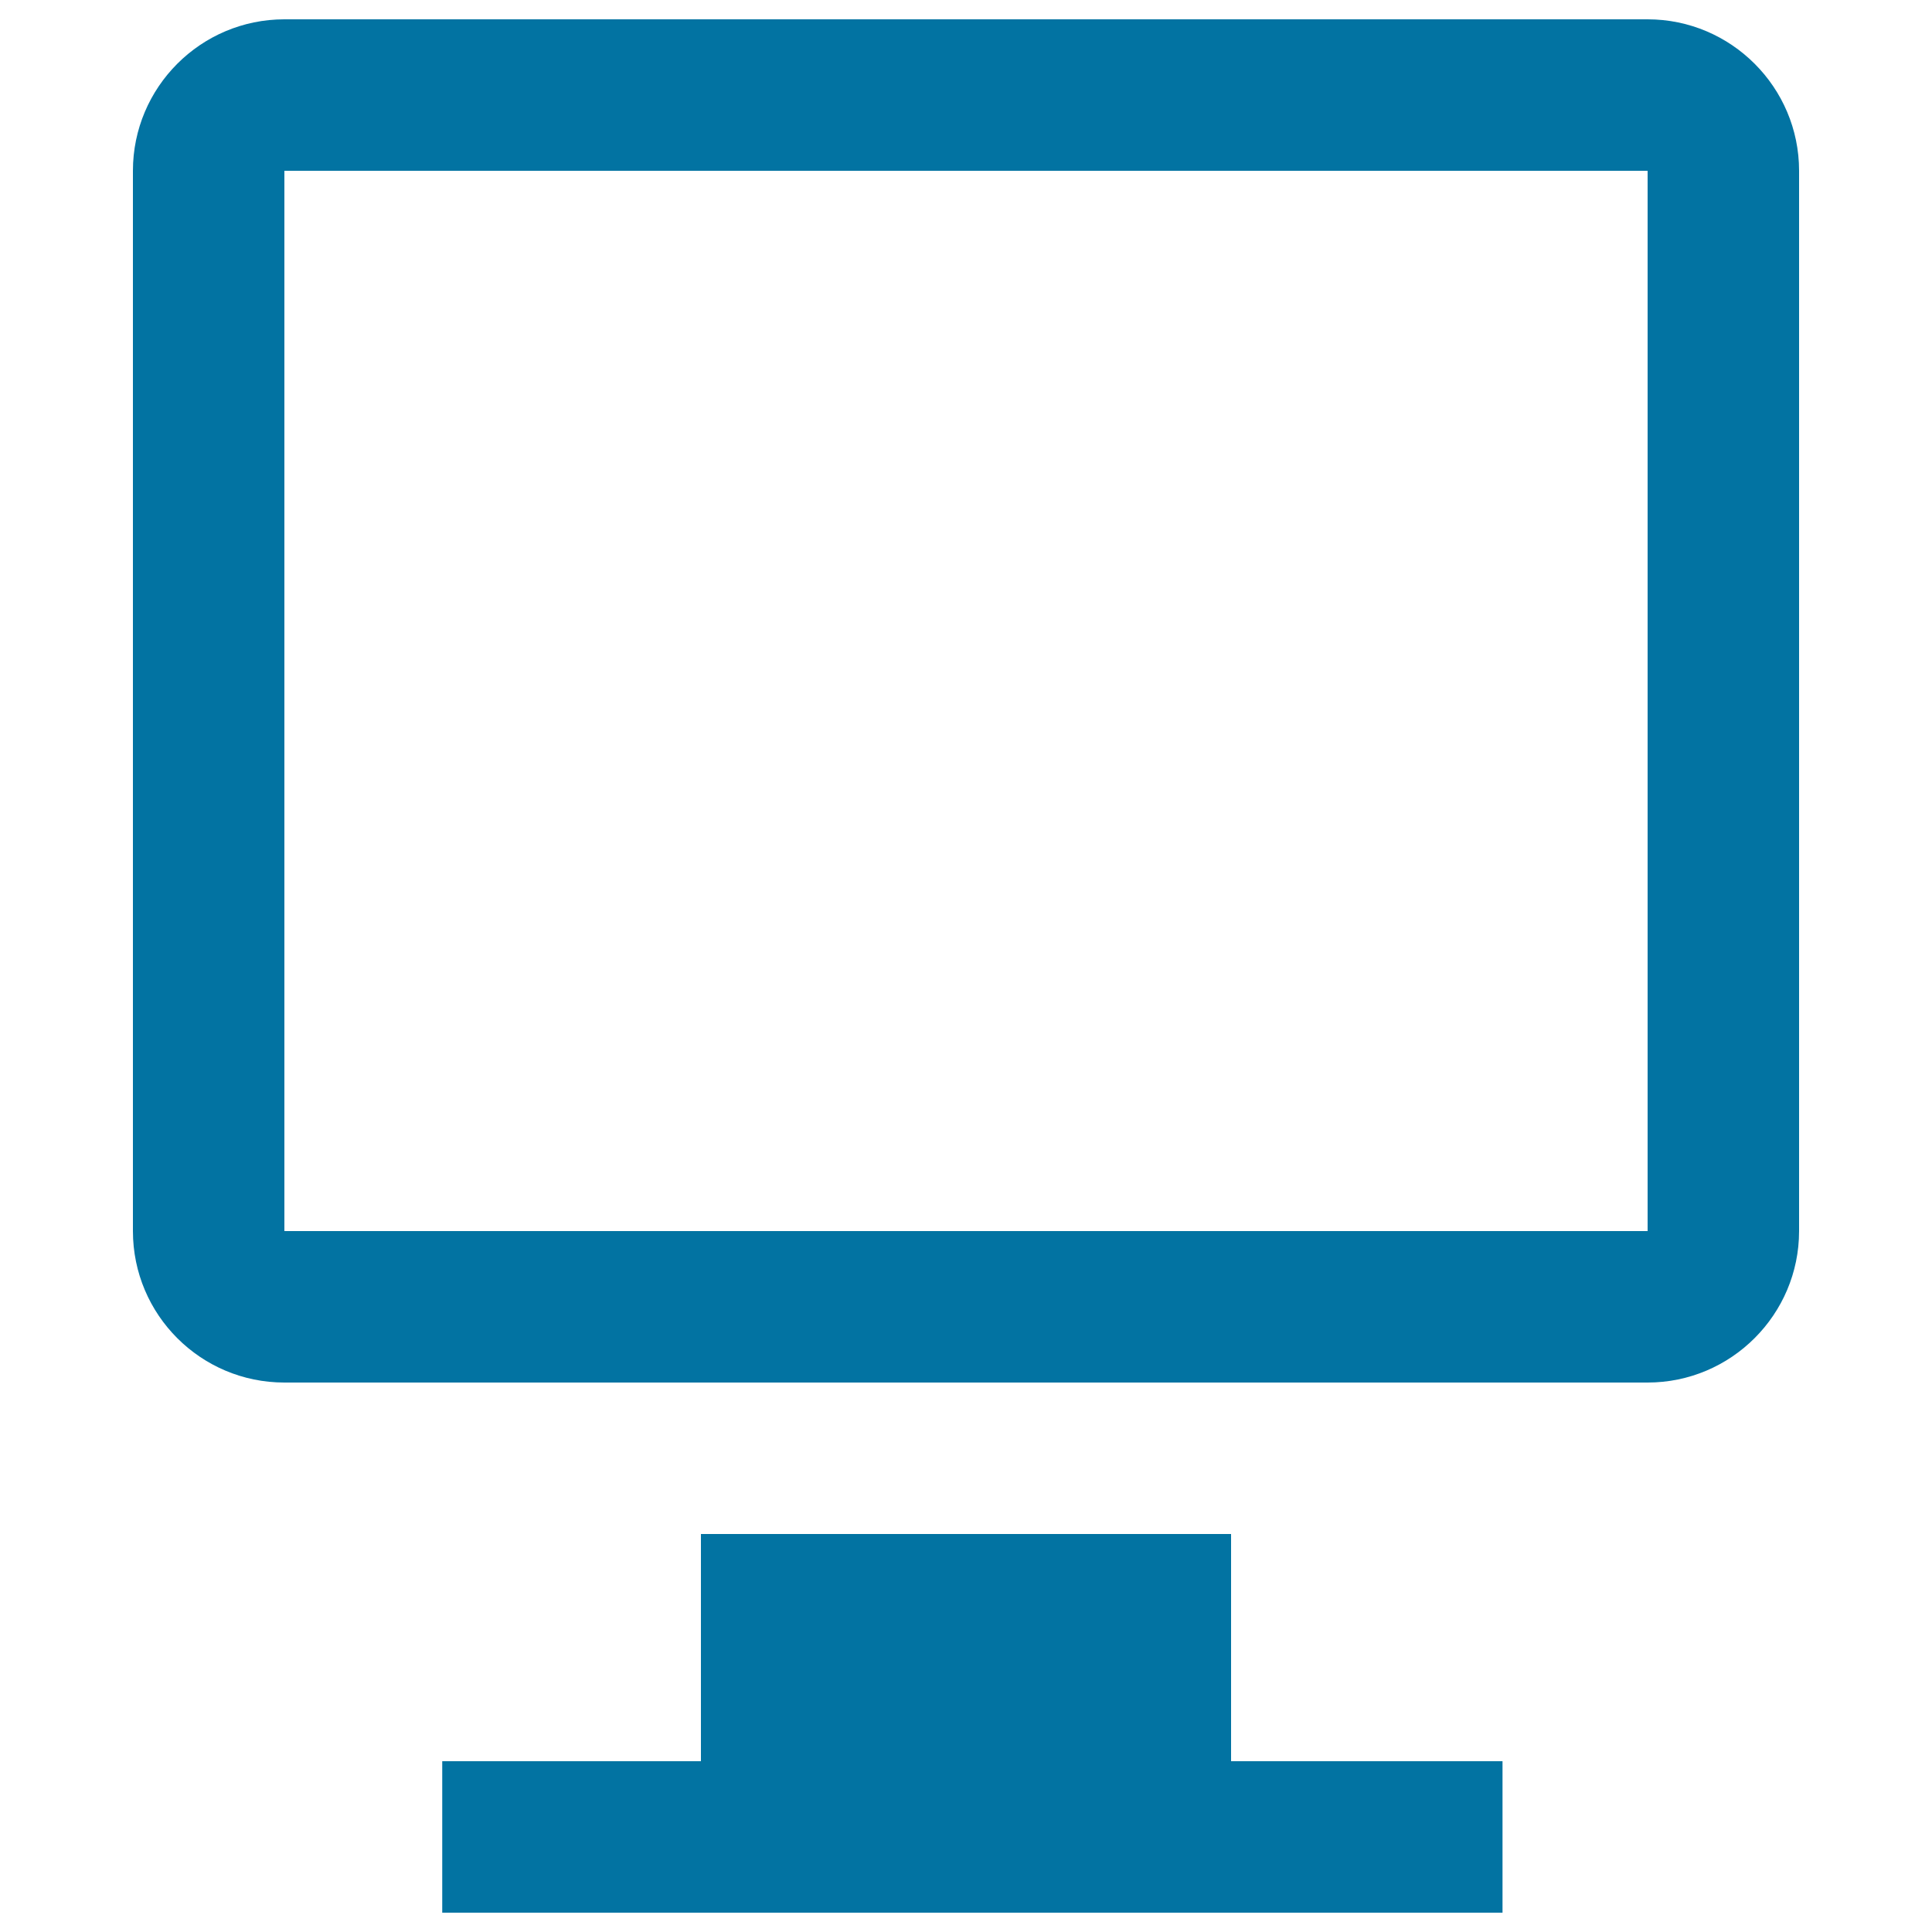
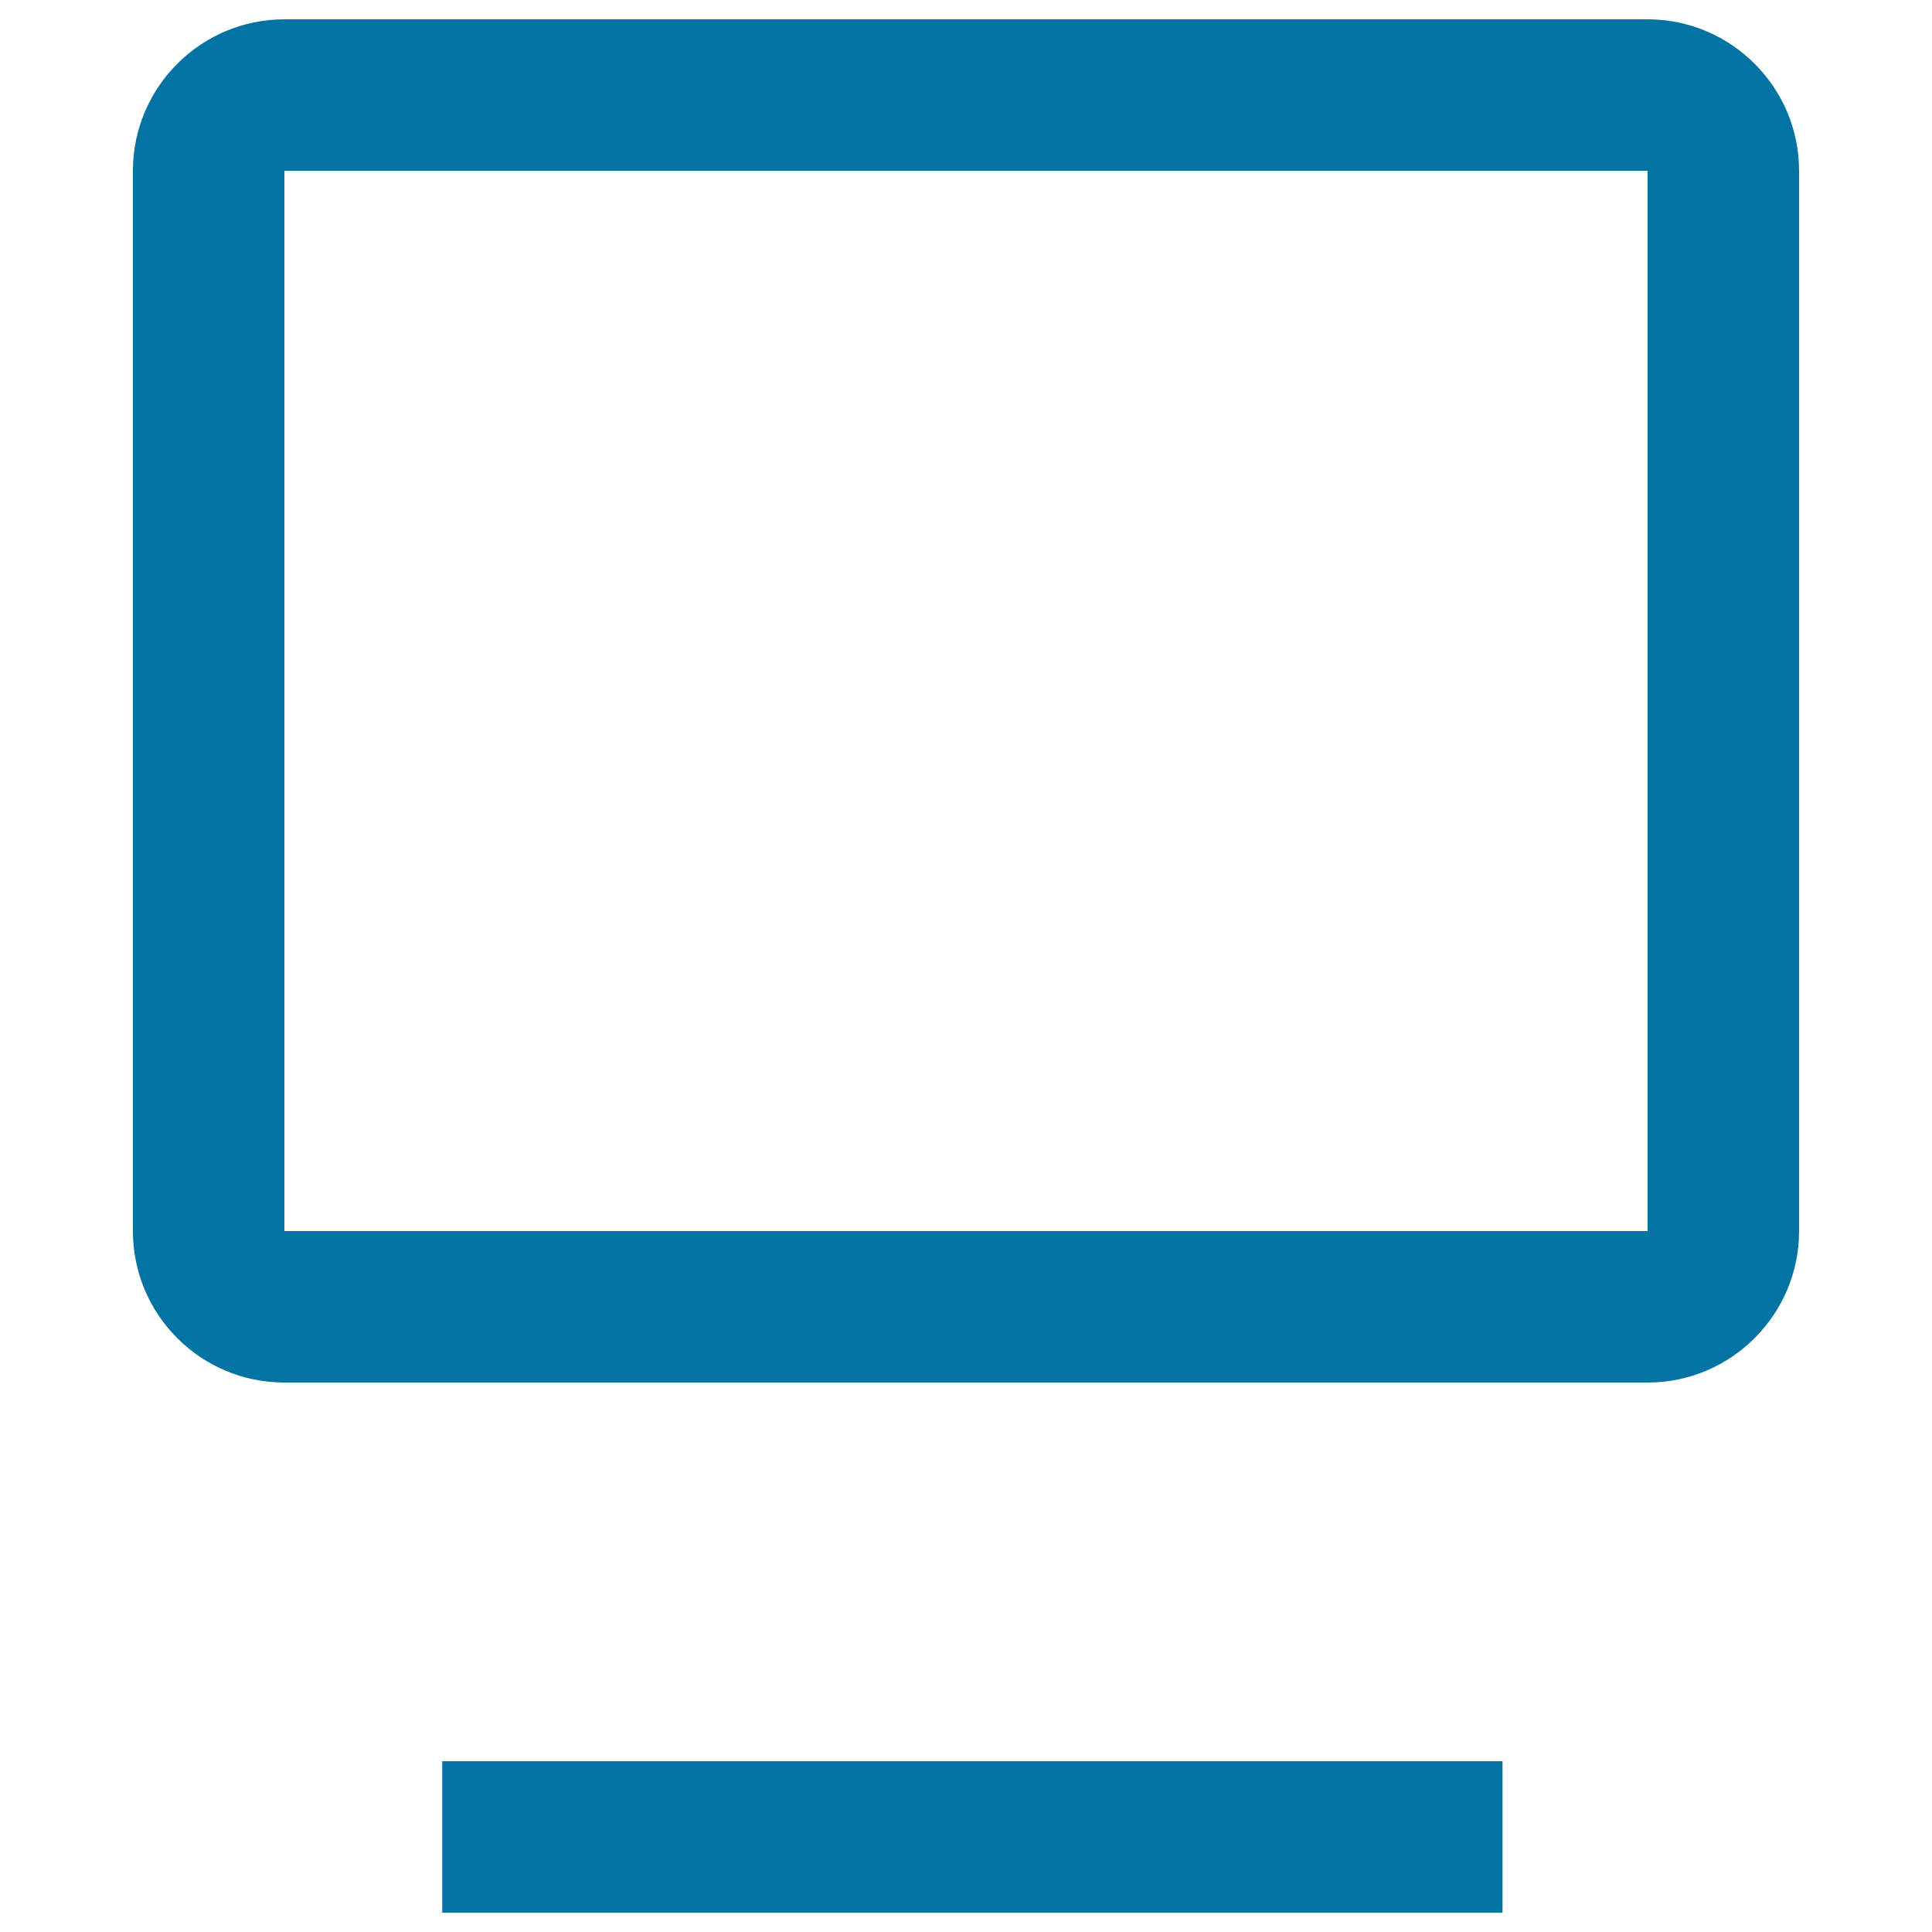
<svg xmlns="http://www.w3.org/2000/svg" viewBox="0 0 1000 1000" style="fill:#0273a2">
  <title>Monitor Visualization Tool SVG icon</title>
  <g>
    <g id="Desktop_1_">
      <g>
-         <path d="M852.8,10H147.2c-43.3,0-78.4,35.2-78.4,78.4v548.8c0,43.3,35.1,78.4,78.4,78.4h705.6c43.2,0,78.4-35.2,78.4-78.4V88.4C931.2,45.2,896,10,852.8,10z M147.2,637.2V88.4h705.6l0,548.8H147.2z M637.2,794H362.8v117.6H228.9V990h548.8v-78.4H637.2V794z" />
+         <path d="M852.8,10H147.2c-43.3,0-78.4,35.2-78.4,78.4v548.8c0,43.3,35.1,78.4,78.4,78.4h705.6c43.2,0,78.4-35.2,78.4-78.4V88.4C931.2,45.2,896,10,852.8,10z M147.2,637.2V88.4h705.6l0,548.8H147.2z M637.2,794v117.6H228.9V990h548.8v-78.4H637.2V794z" />
      </g>
    </g>
  </g>
</svg>